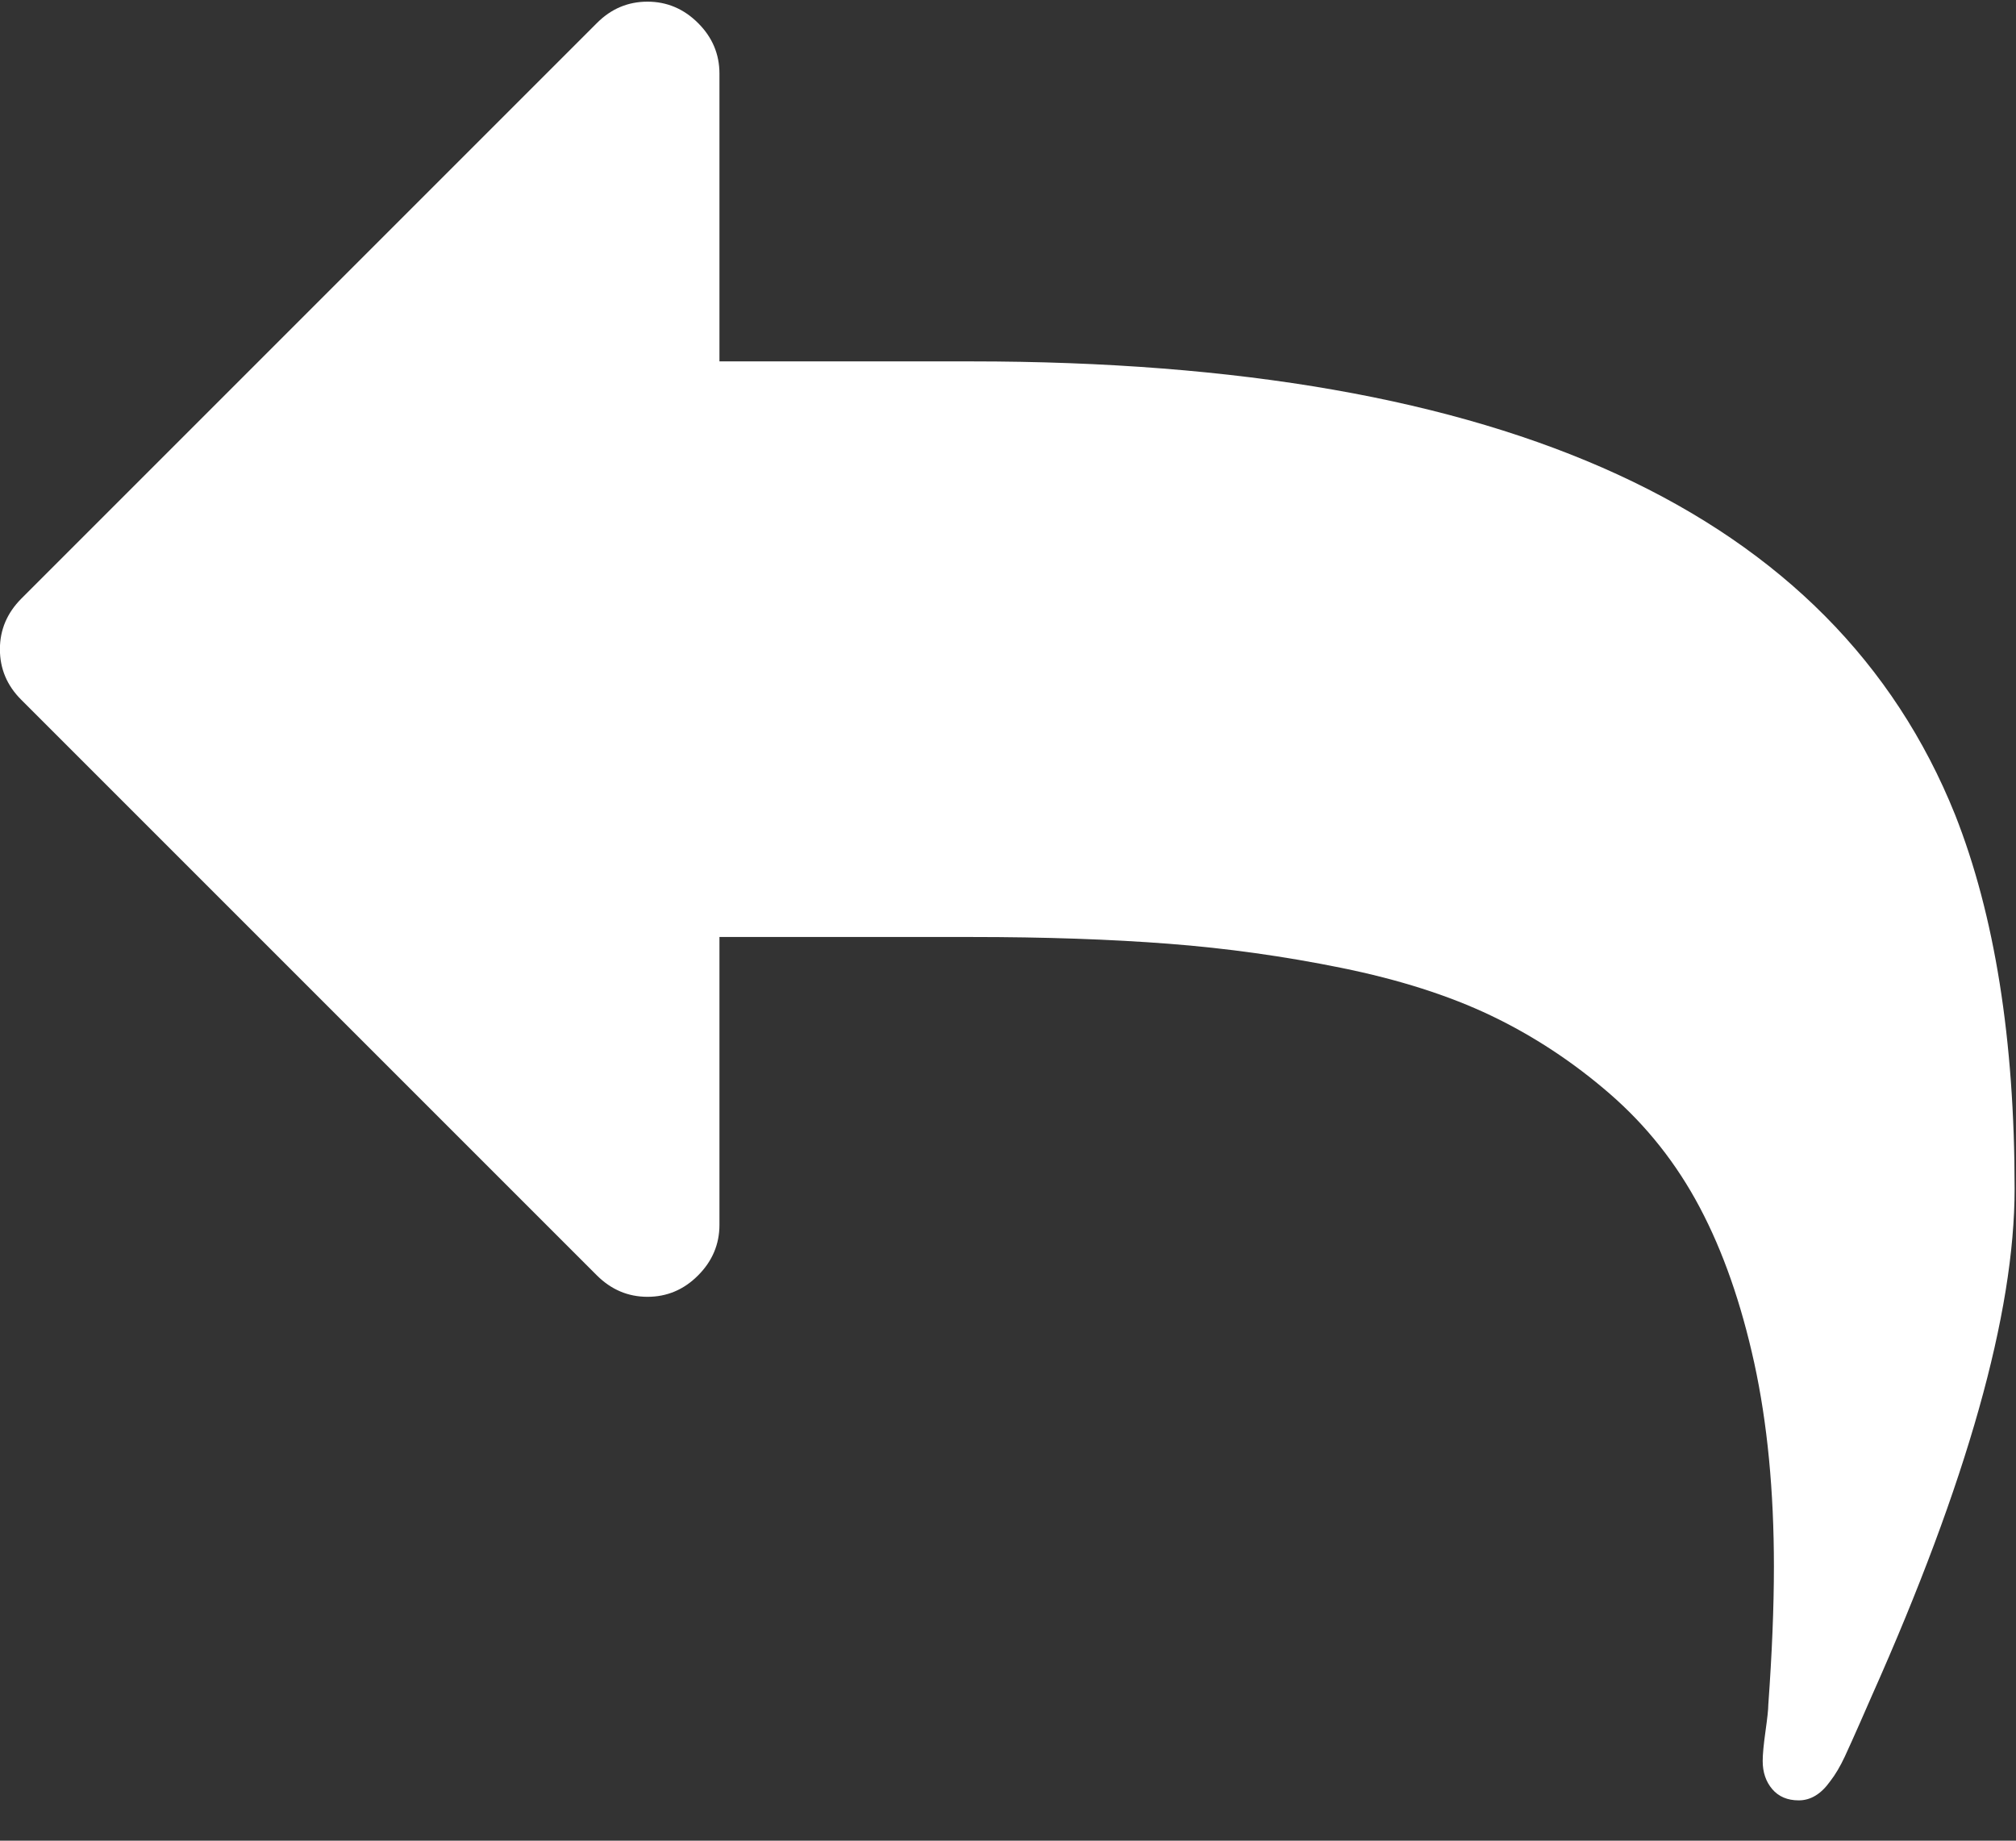
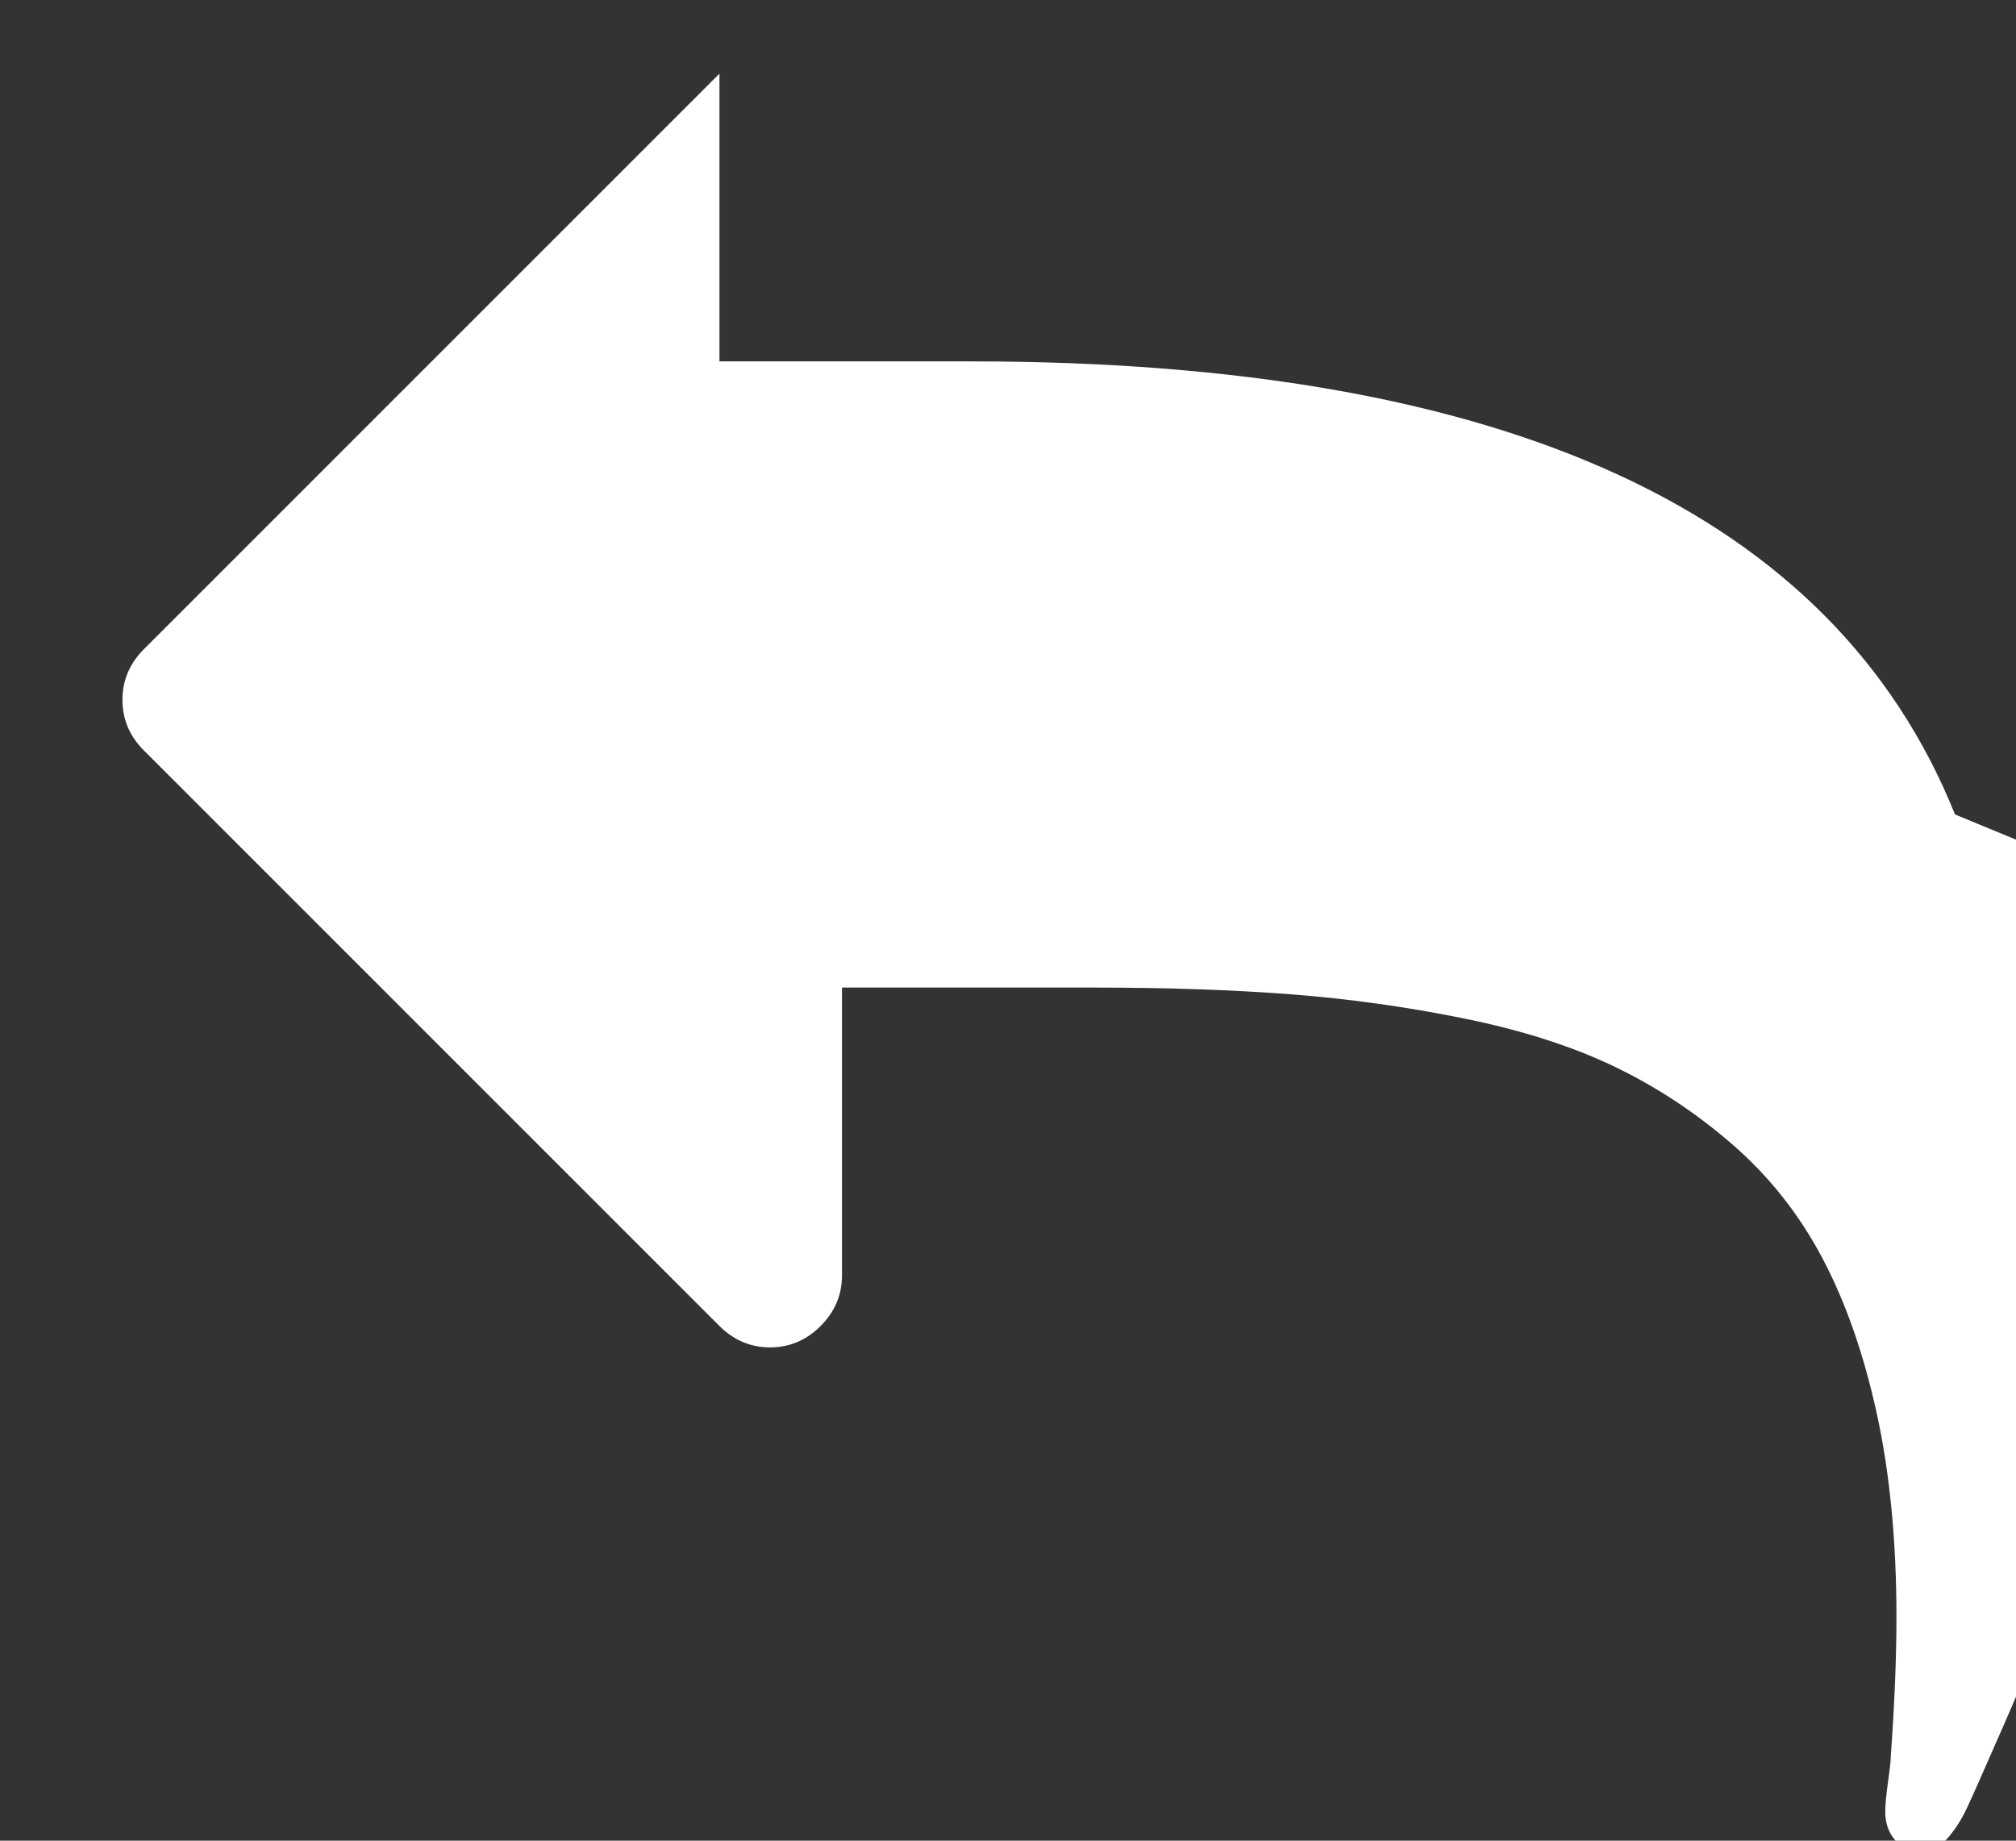
<svg xmlns="http://www.w3.org/2000/svg" height="21" viewBox="0 0 23 21" width="23">
  <rect x="0" y="0" width="23" height="21" fill="#333333" stroke="none" />
-   <path d="m22.304 9.292c-1.385-3.446-5.126-5.169-11.223-5.169h-2.873v-3.283c0-.222-.081-.415-.244-.577-.162-.162-.355-.244-.577-.244-.222 0-.415.081-.577.244l-6.567 6.567c-.162.163-.244.355-.244.577 0 .222.081.415.244.577l6.567 6.567c.163.162.355.244.577.244.222 0 .415-.081.577-.244.162-.162.244-.355.244-.577v-3.284h2.873c.838 0 1.588.026 2.251.077.663.051 1.321.143 1.975.276.654.133 1.223.314 1.706.545.483.231.934.528 1.353.891.419.364.761.795 1.026 1.296.265.5.472 1.092.622 1.776.149.684.224 1.458.224 2.321 0 .47-.022.996-.064 1.578 0 .051-.011.152-.032.301-.021.15-.032.263-.032.34 0 .128.036.235.109.321.073.085.173.128.302.128.137 0 .256-.073.359-.218.06-.077.115-.171.167-.282.051-.111.109-.239.173-.385.064-.145.109-.248.135-.308 1.086-2.436 1.629-4.365 1.629-5.784 0-1.701-.227-3.125-.68-4.271z" fill="#fff" />
+   <path d="m22.304 9.292c-1.385-3.446-5.126-5.169-11.223-5.169h-2.873v-3.283l-6.567 6.567c-.162.163-.244.355-.244.577 0 .222.081.415.244.577l6.567 6.567c.163.162.355.244.577.244.222 0 .415-.081.577-.244.162-.162.244-.355.244-.577v-3.284h2.873c.838 0 1.588.026 2.251.077.663.051 1.321.143 1.975.276.654.133 1.223.314 1.706.545.483.231.934.528 1.353.891.419.364.761.795 1.026 1.296.265.5.472 1.092.622 1.776.149.684.224 1.458.224 2.321 0 .47-.022.996-.064 1.578 0 .051-.011.152-.032.301-.021.15-.032.263-.032.34 0 .128.036.235.109.321.073.085.173.128.302.128.137 0 .256-.073.359-.218.06-.077.115-.171.167-.282.051-.111.109-.239.173-.385.064-.145.109-.248.135-.308 1.086-2.436 1.629-4.365 1.629-5.784 0-1.701-.227-3.125-.68-4.271z" fill="#fff" />
</svg>